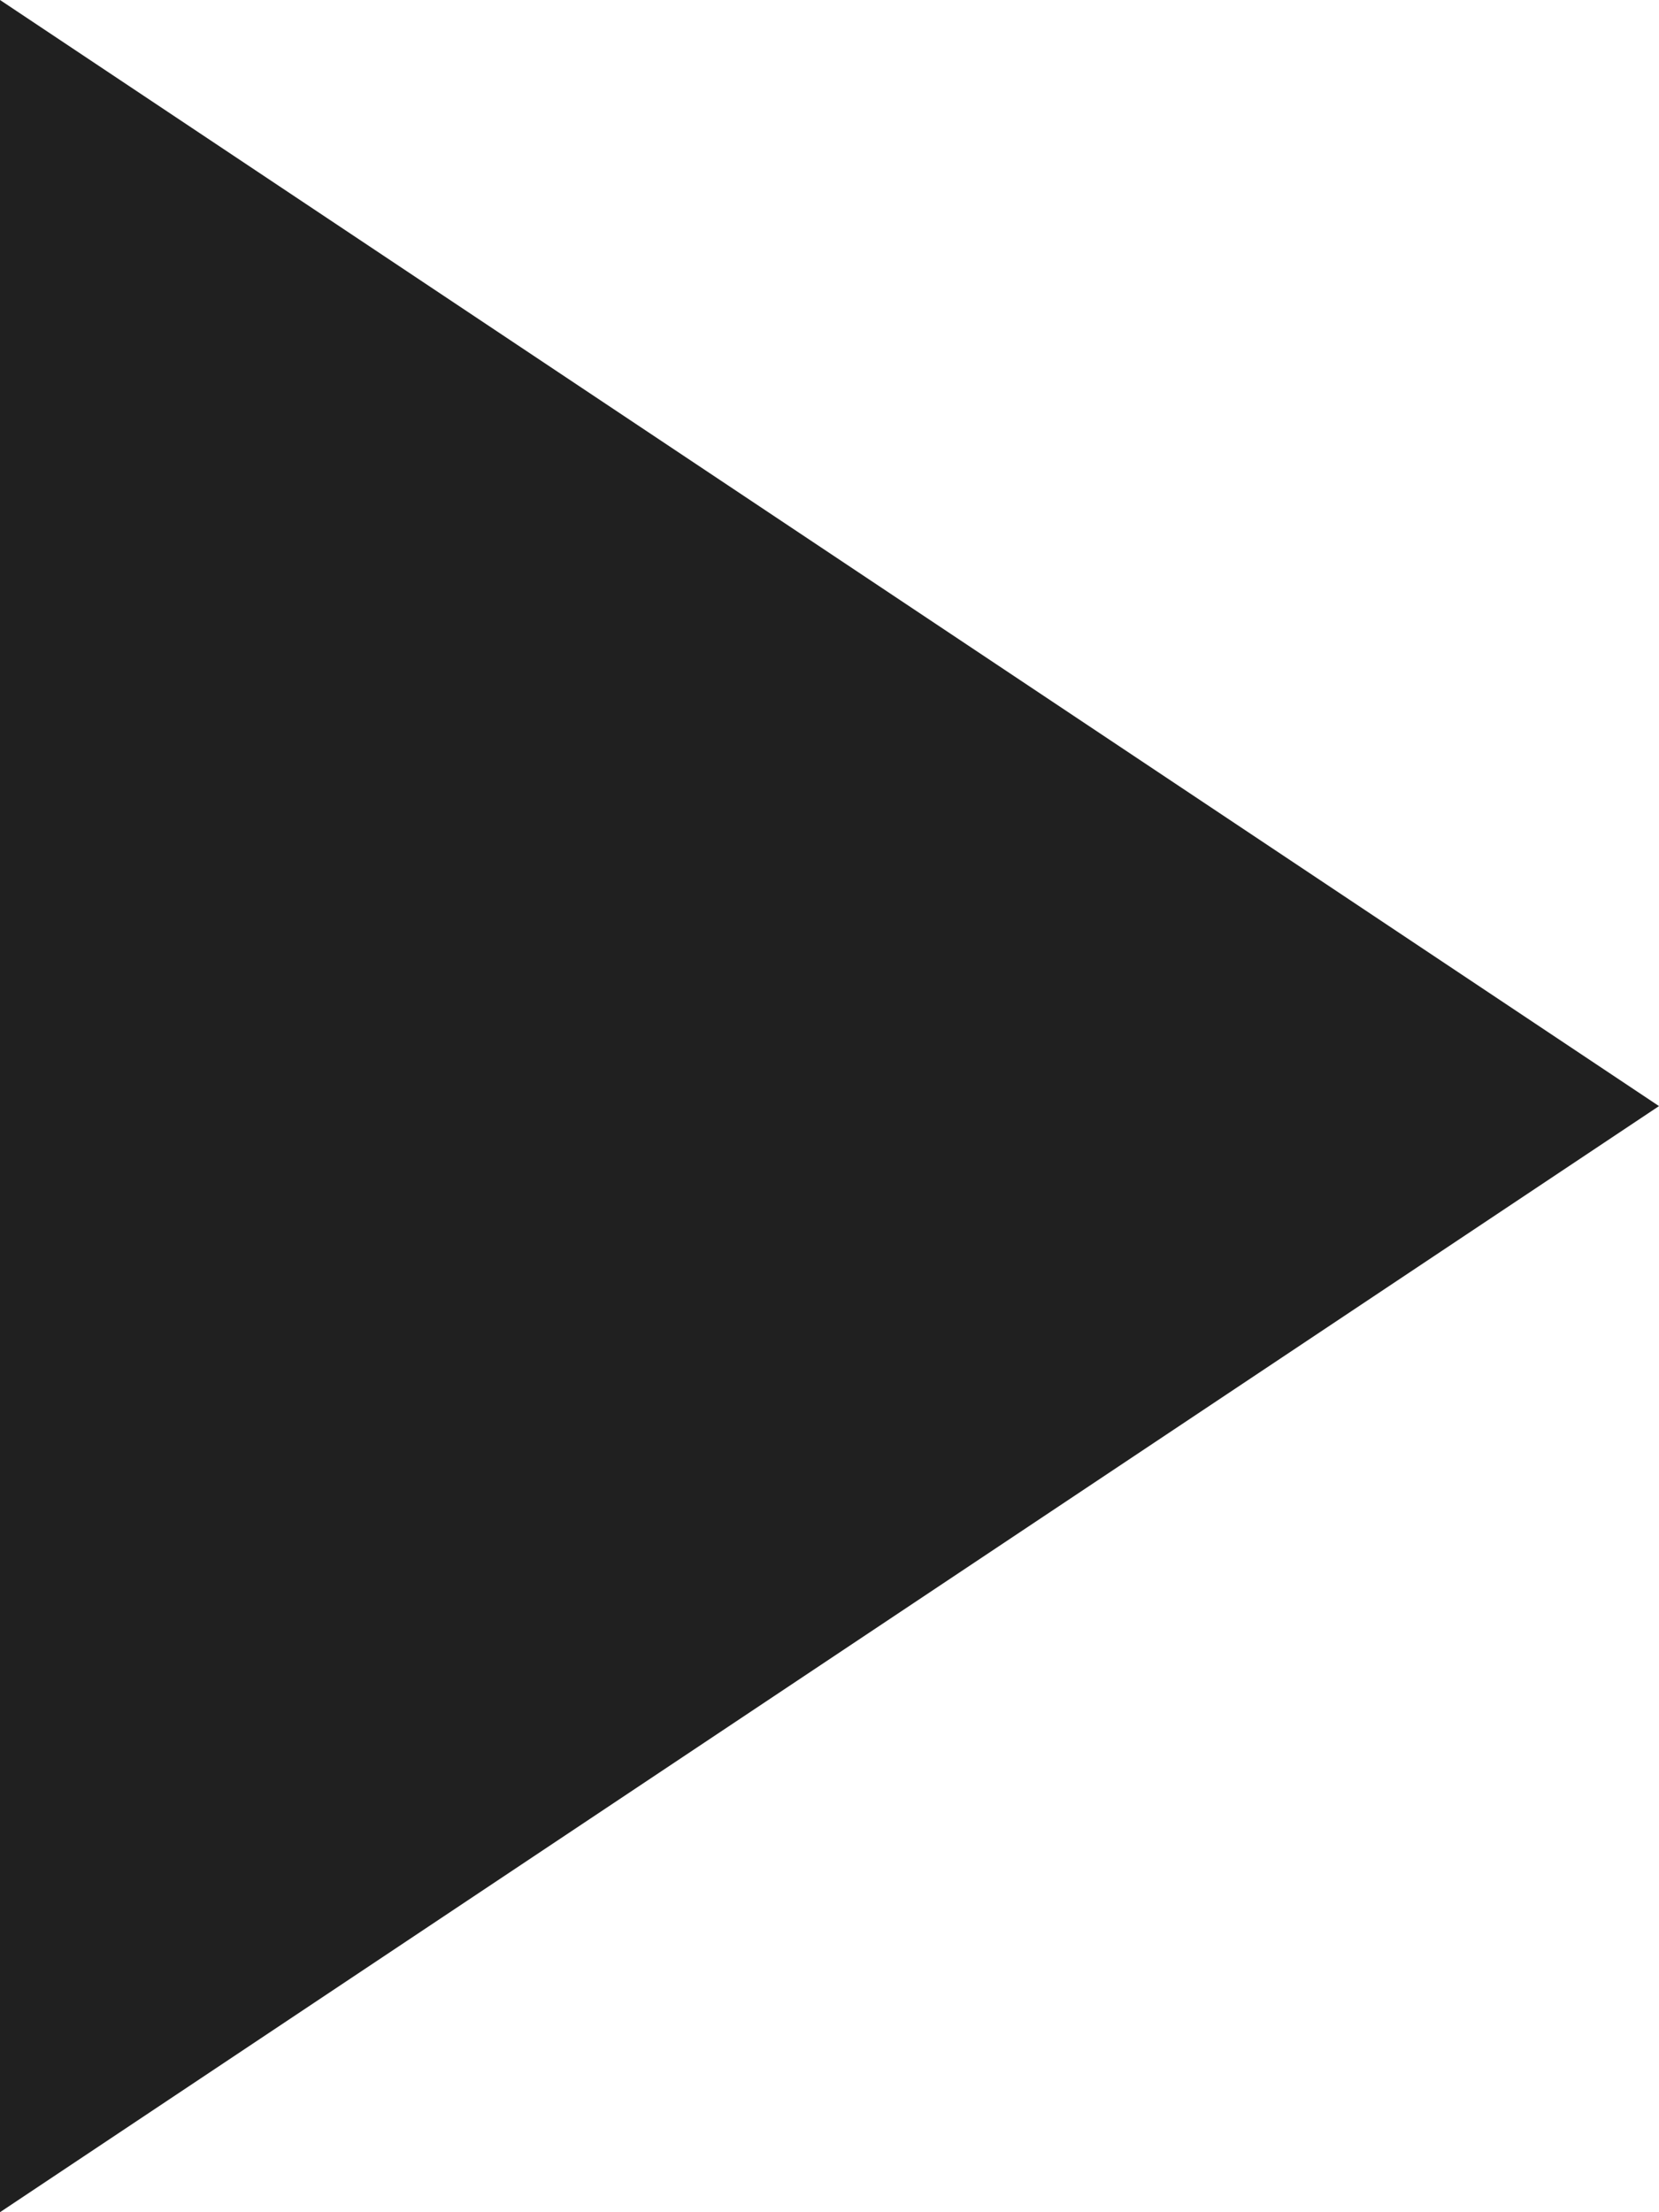
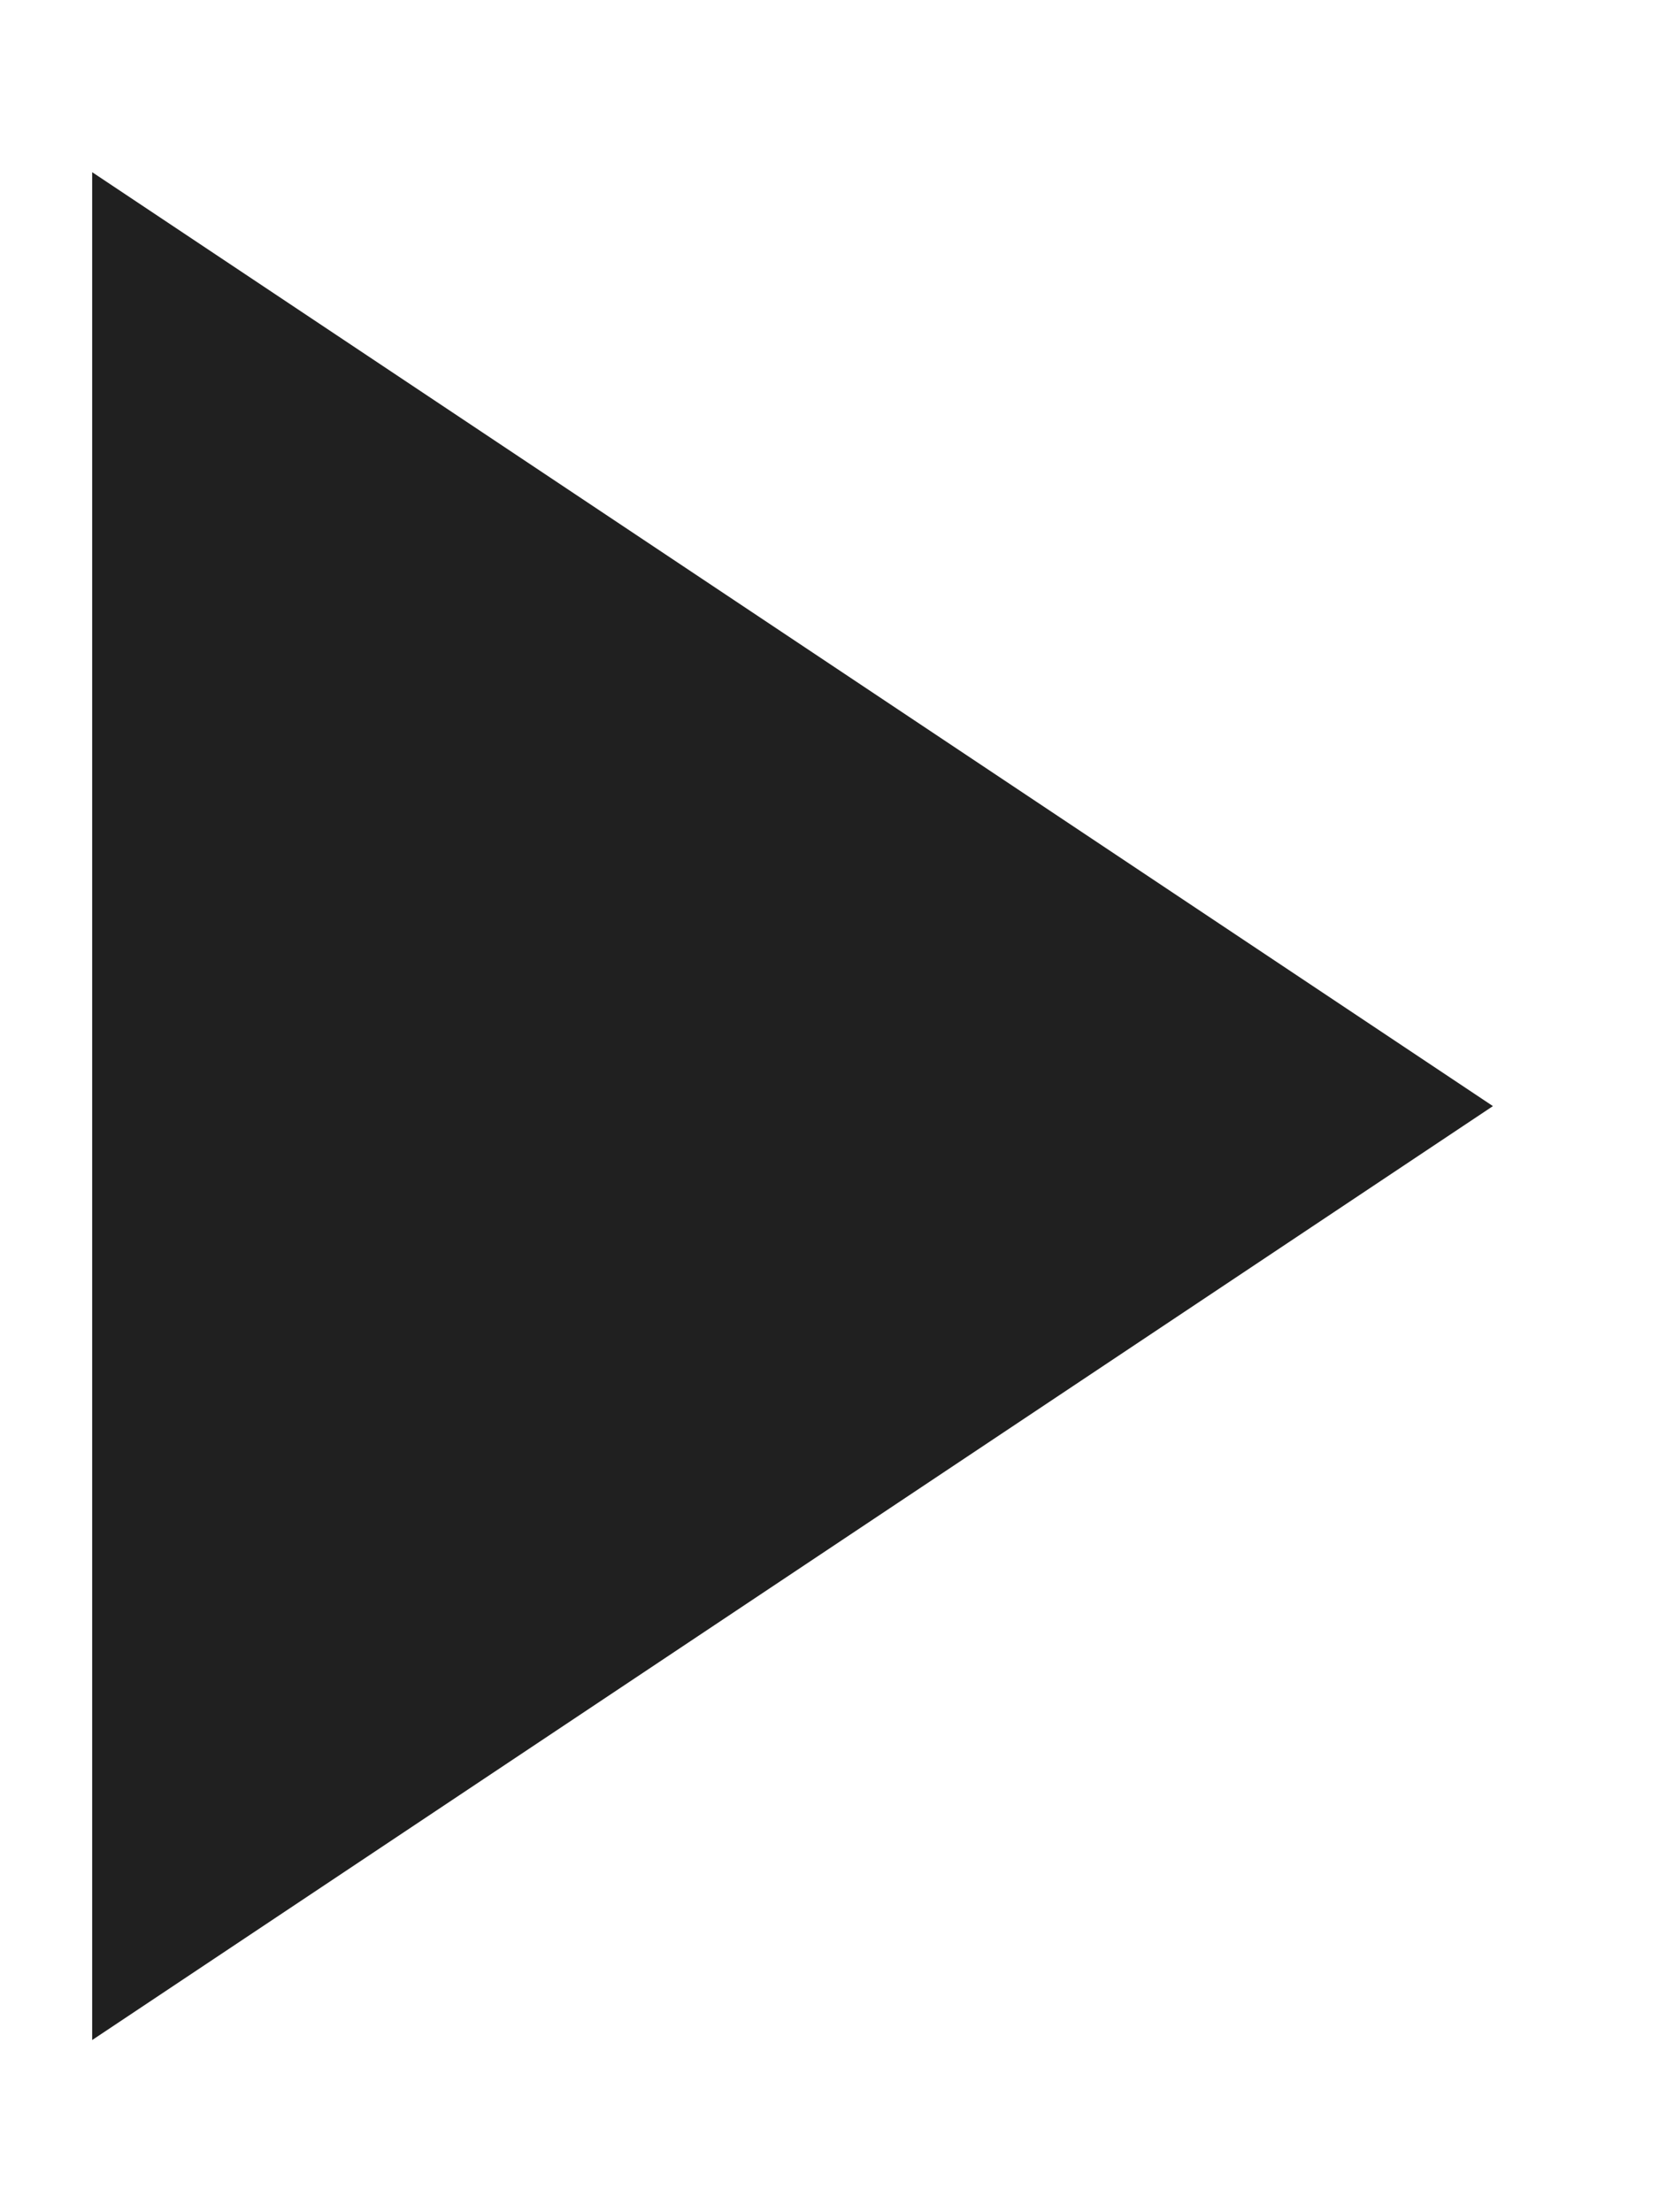
<svg xmlns="http://www.w3.org/2000/svg" width="9" height="12" viewBox="0 0 9 12">
  <g id="多角形_31" data-name="多角形 31" transform="translate(9) rotate(90)" fill="#202020">
    <path d="M 11.066 8.5 L 0.934 8.5 L 6 0.901 L 11.066 8.5 Z" stroke="none" />
-     <path d="M 6 1.803 L 1.869 8 L 10.131 8 L 6 1.803 M 6 0 L 12 9 L 0 9 L 6 0 Z" stroke="none" fill="#202020" />
  </g>
</svg>